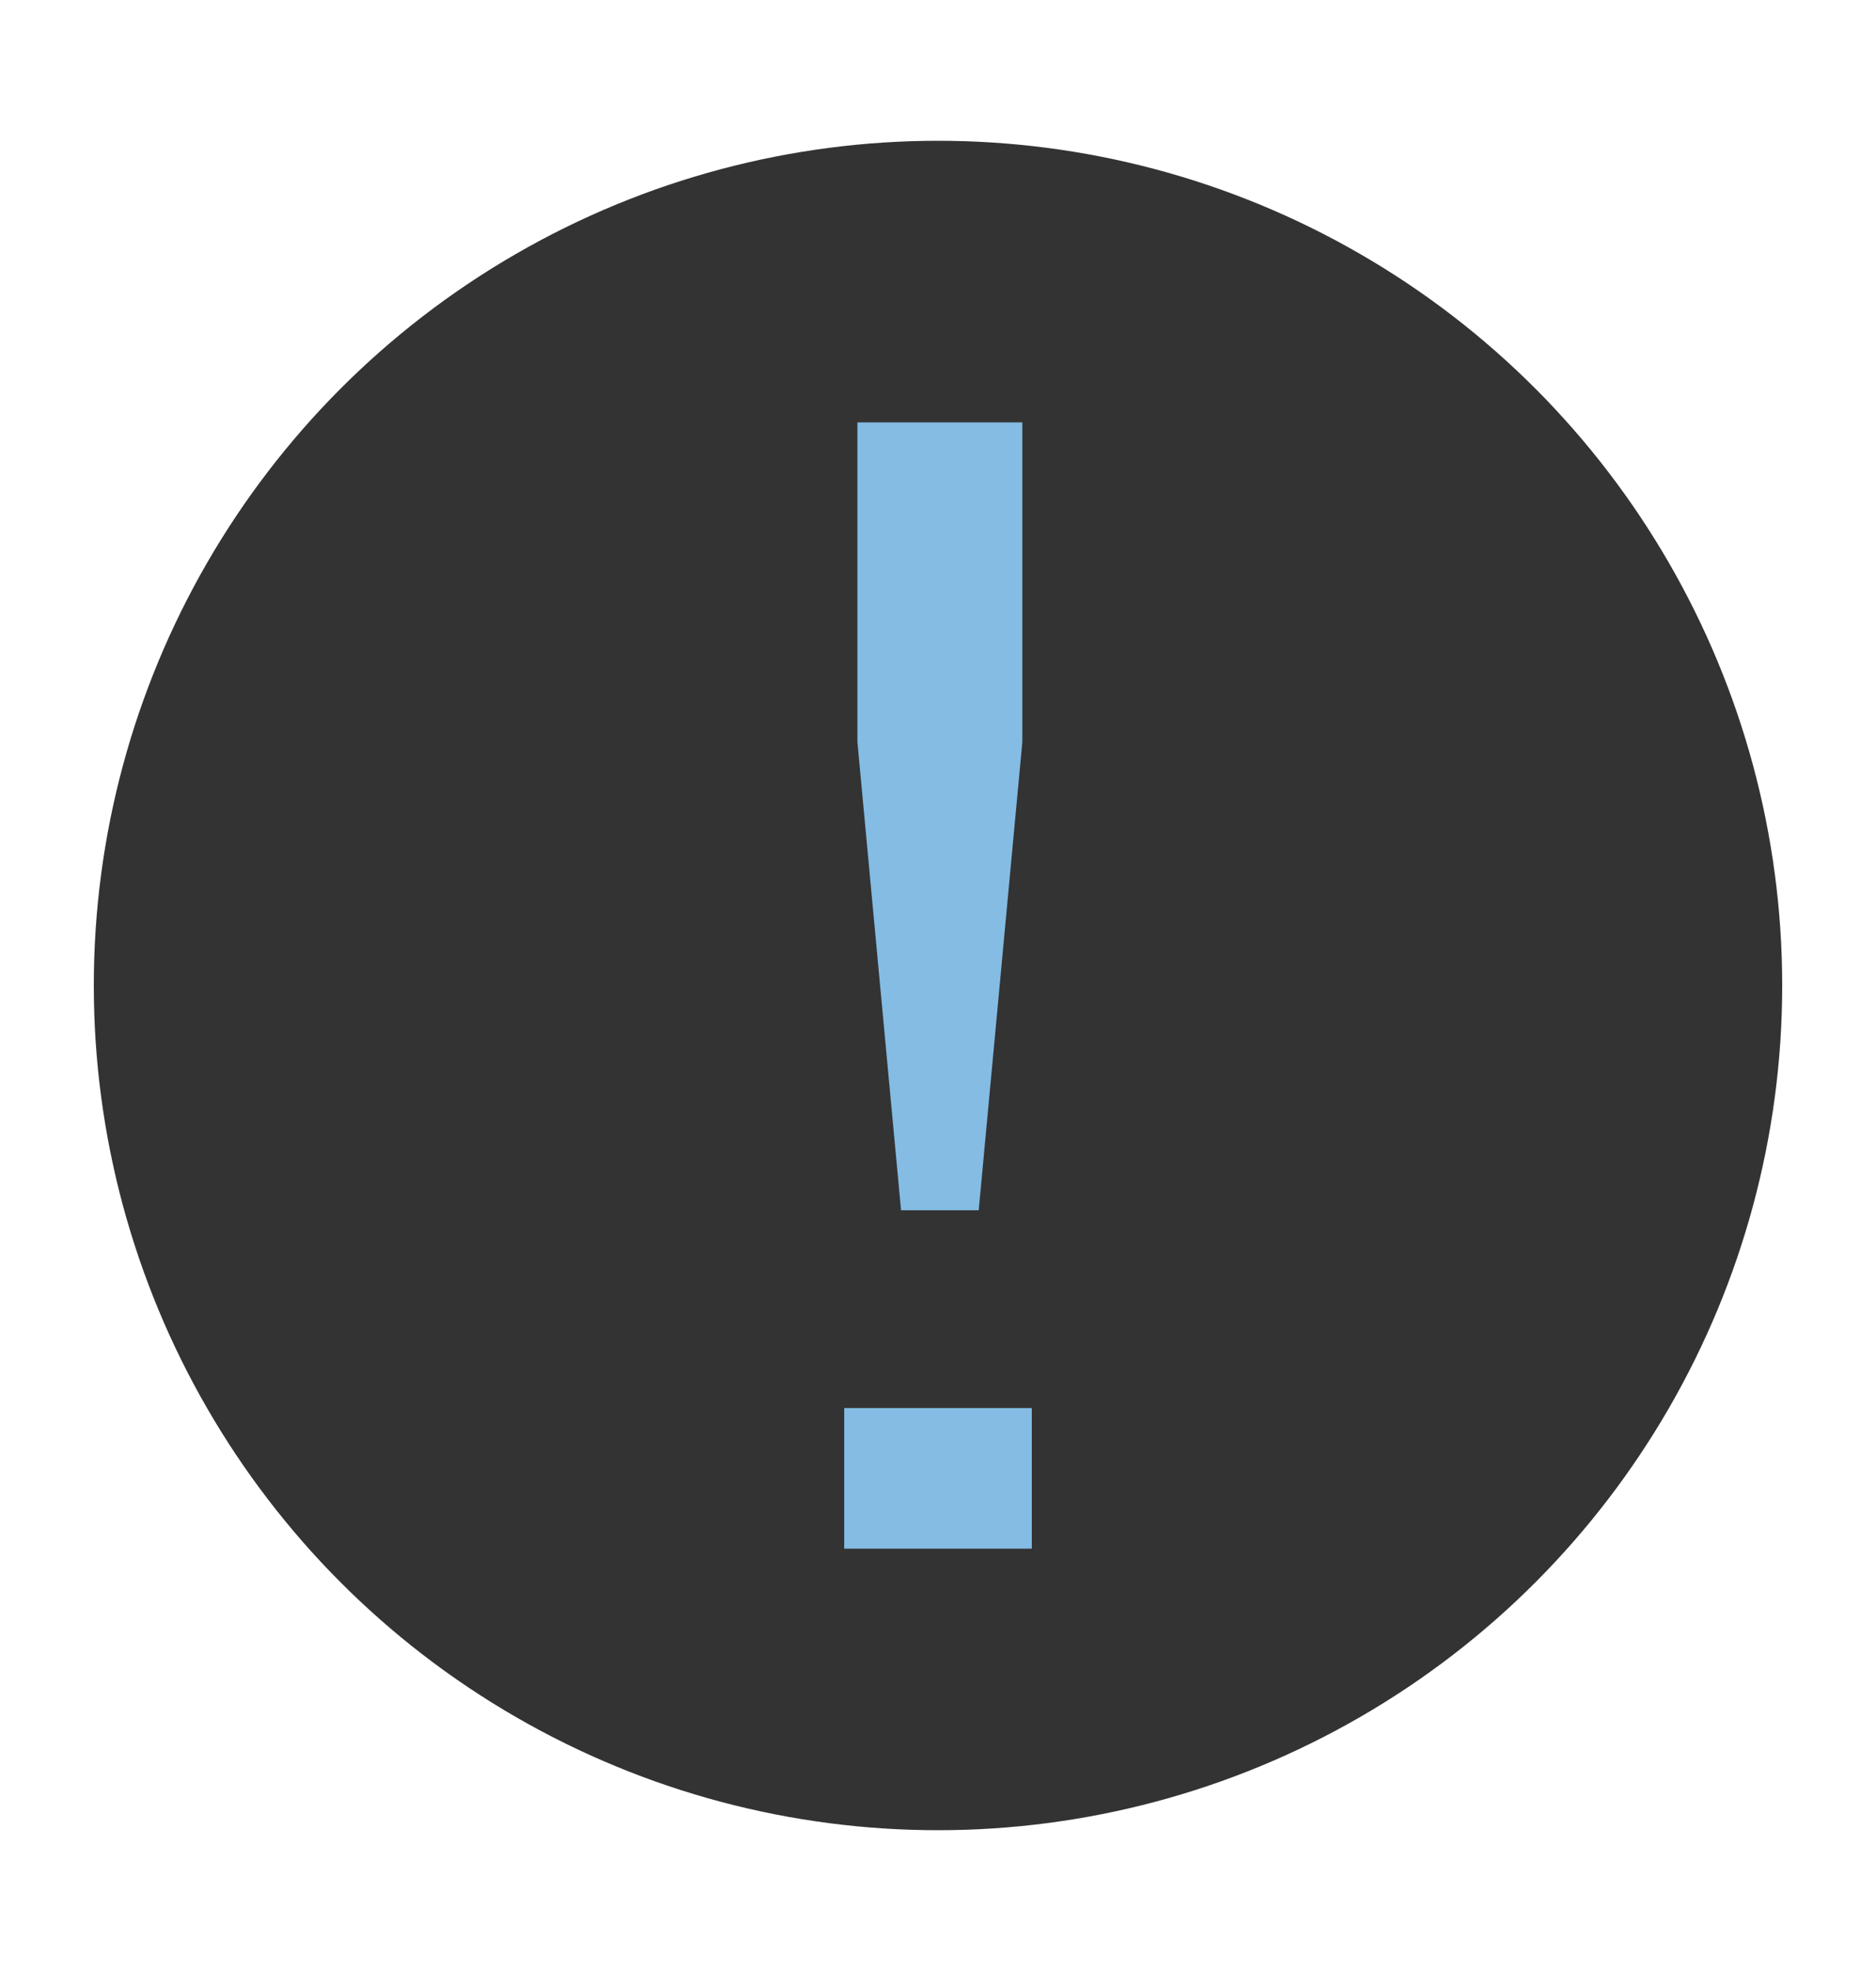
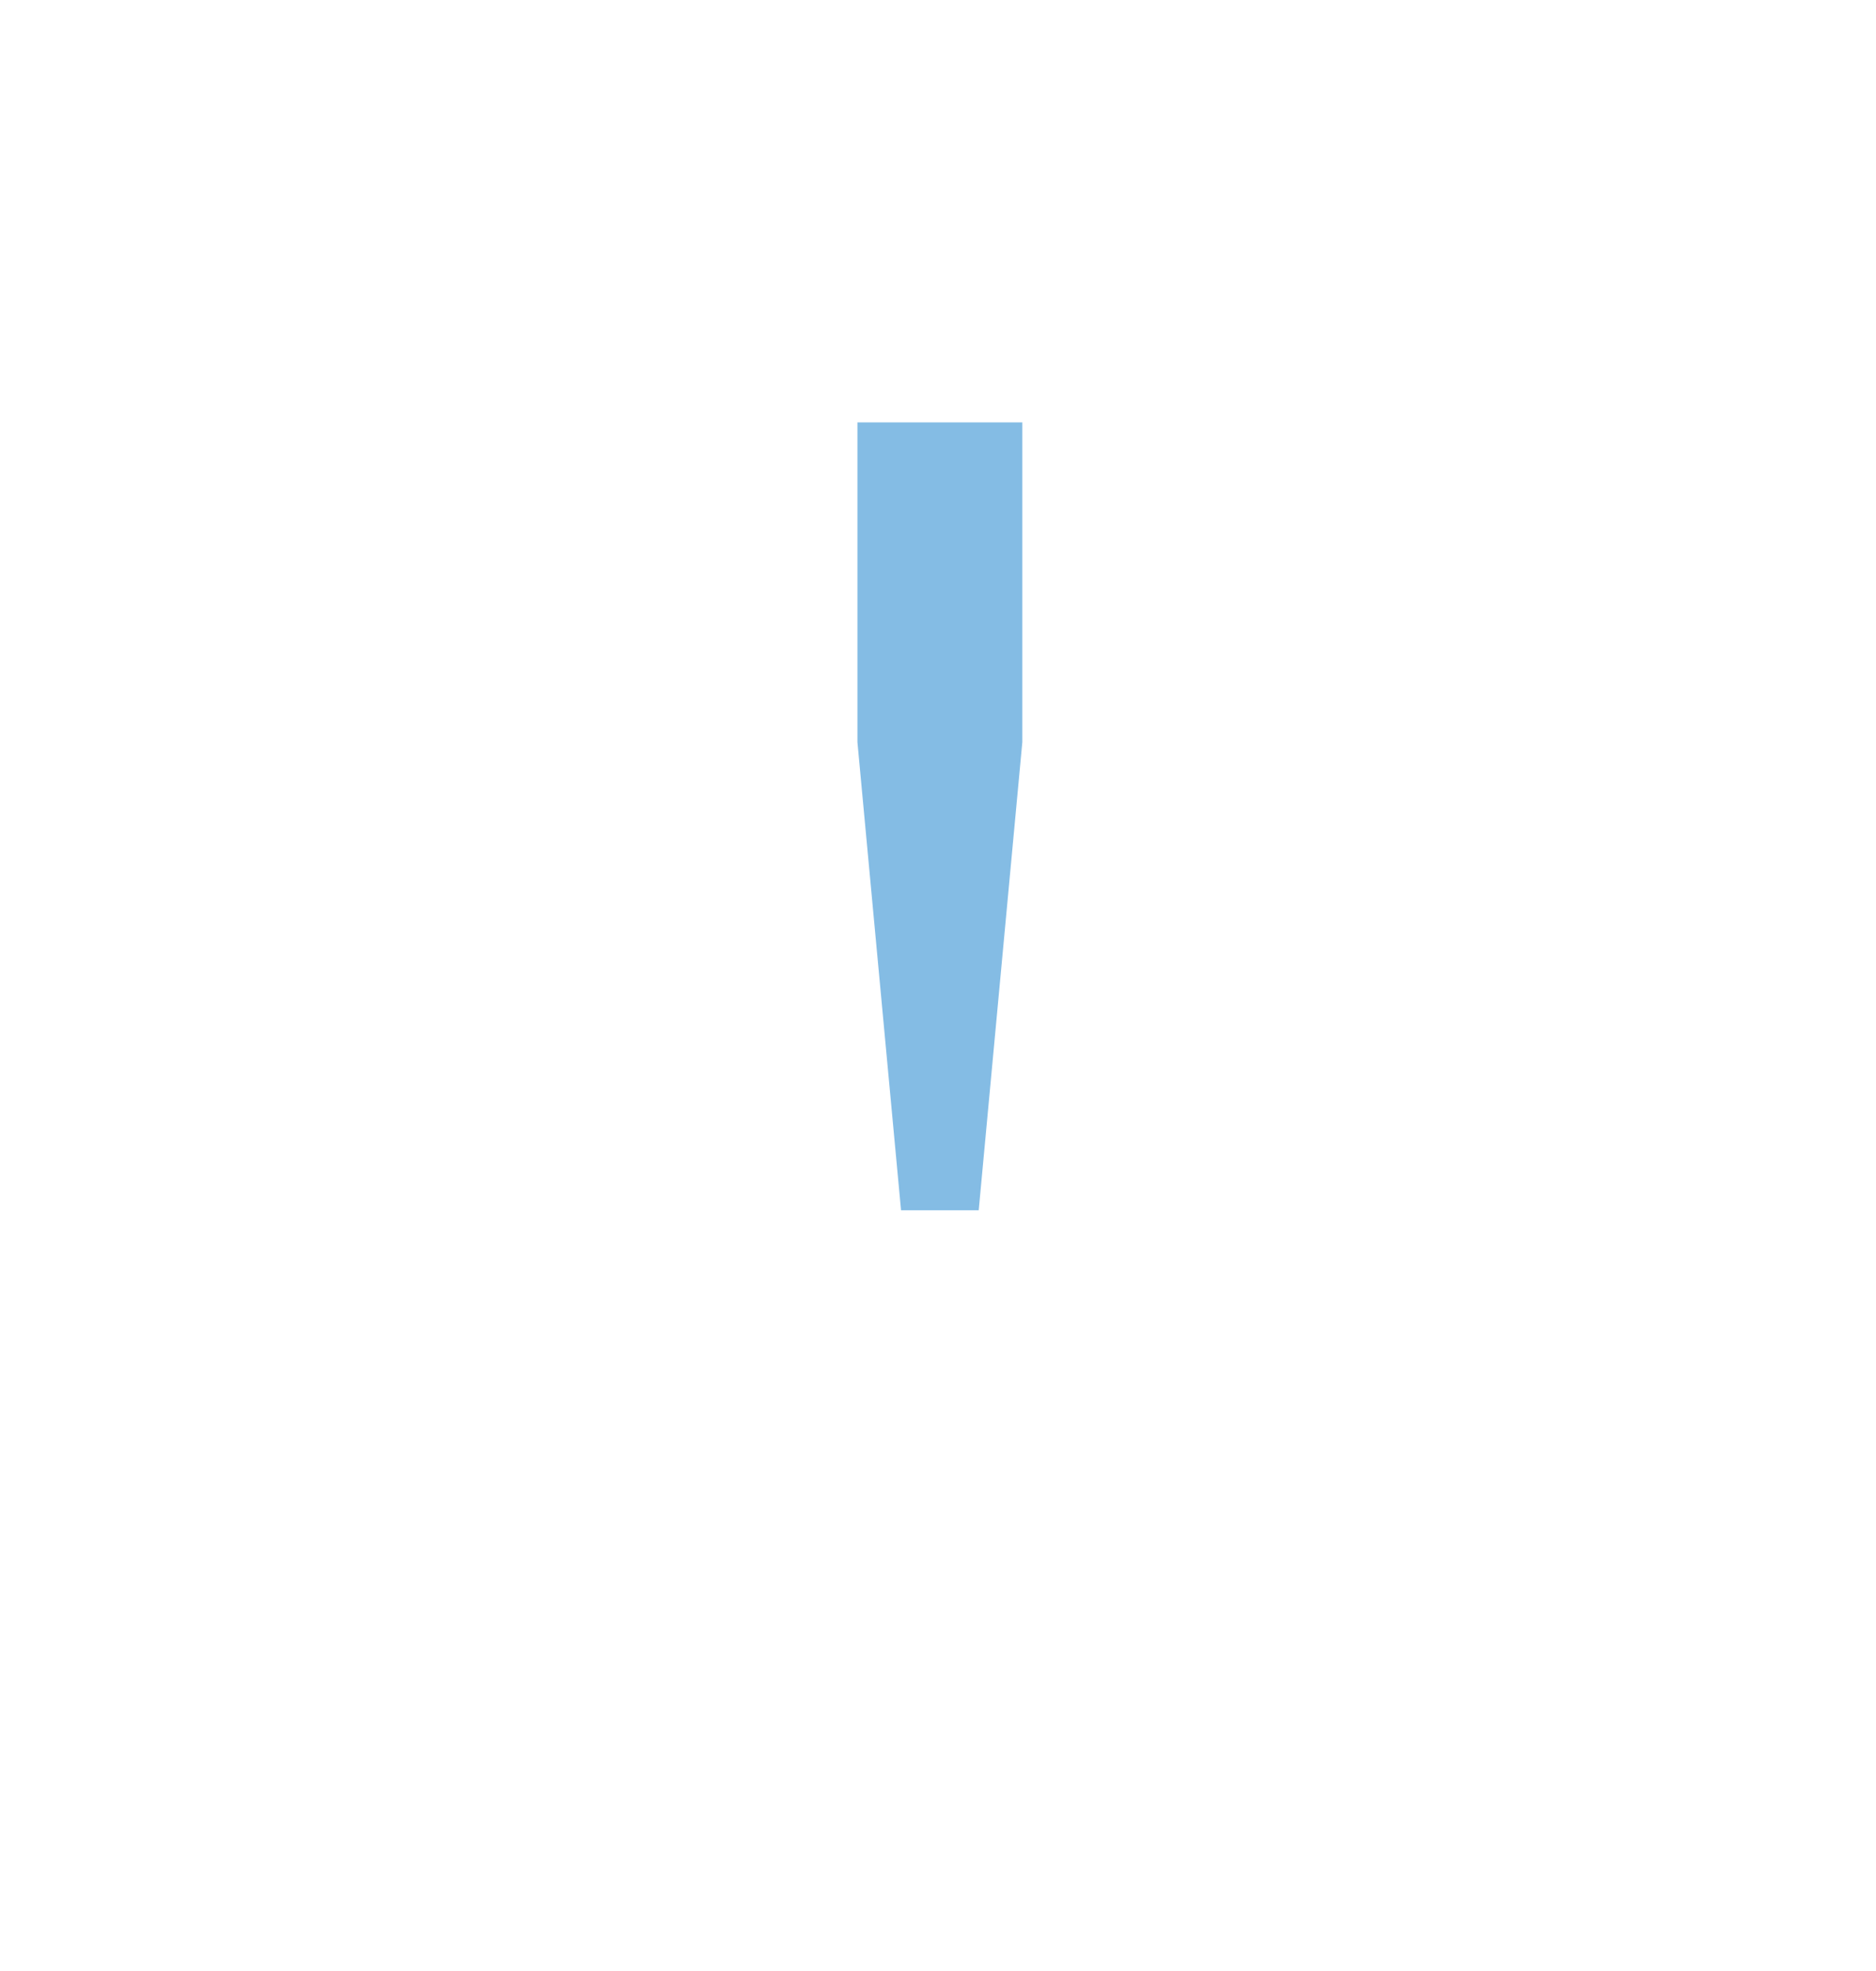
<svg xmlns="http://www.w3.org/2000/svg" width="20" height="21" viewBox="0 0 20 21" fill="none">
-   <circle cx="10" cy="10.5" r="9" fill="#333333" />
-   <path d="M10.434 12.895H9.606L9.141 7.907V4.5H10.899V7.907L10.434 12.895ZM11 16.5H9V15.002H11V16.5Z" fill="#84BCE4" />
+   <path d="M10.434 12.895H9.606L9.141 7.907V4.5H10.899V7.907L10.434 12.895ZM11 16.5V15.002H11V16.5Z" fill="#84BCE4" />
</svg>